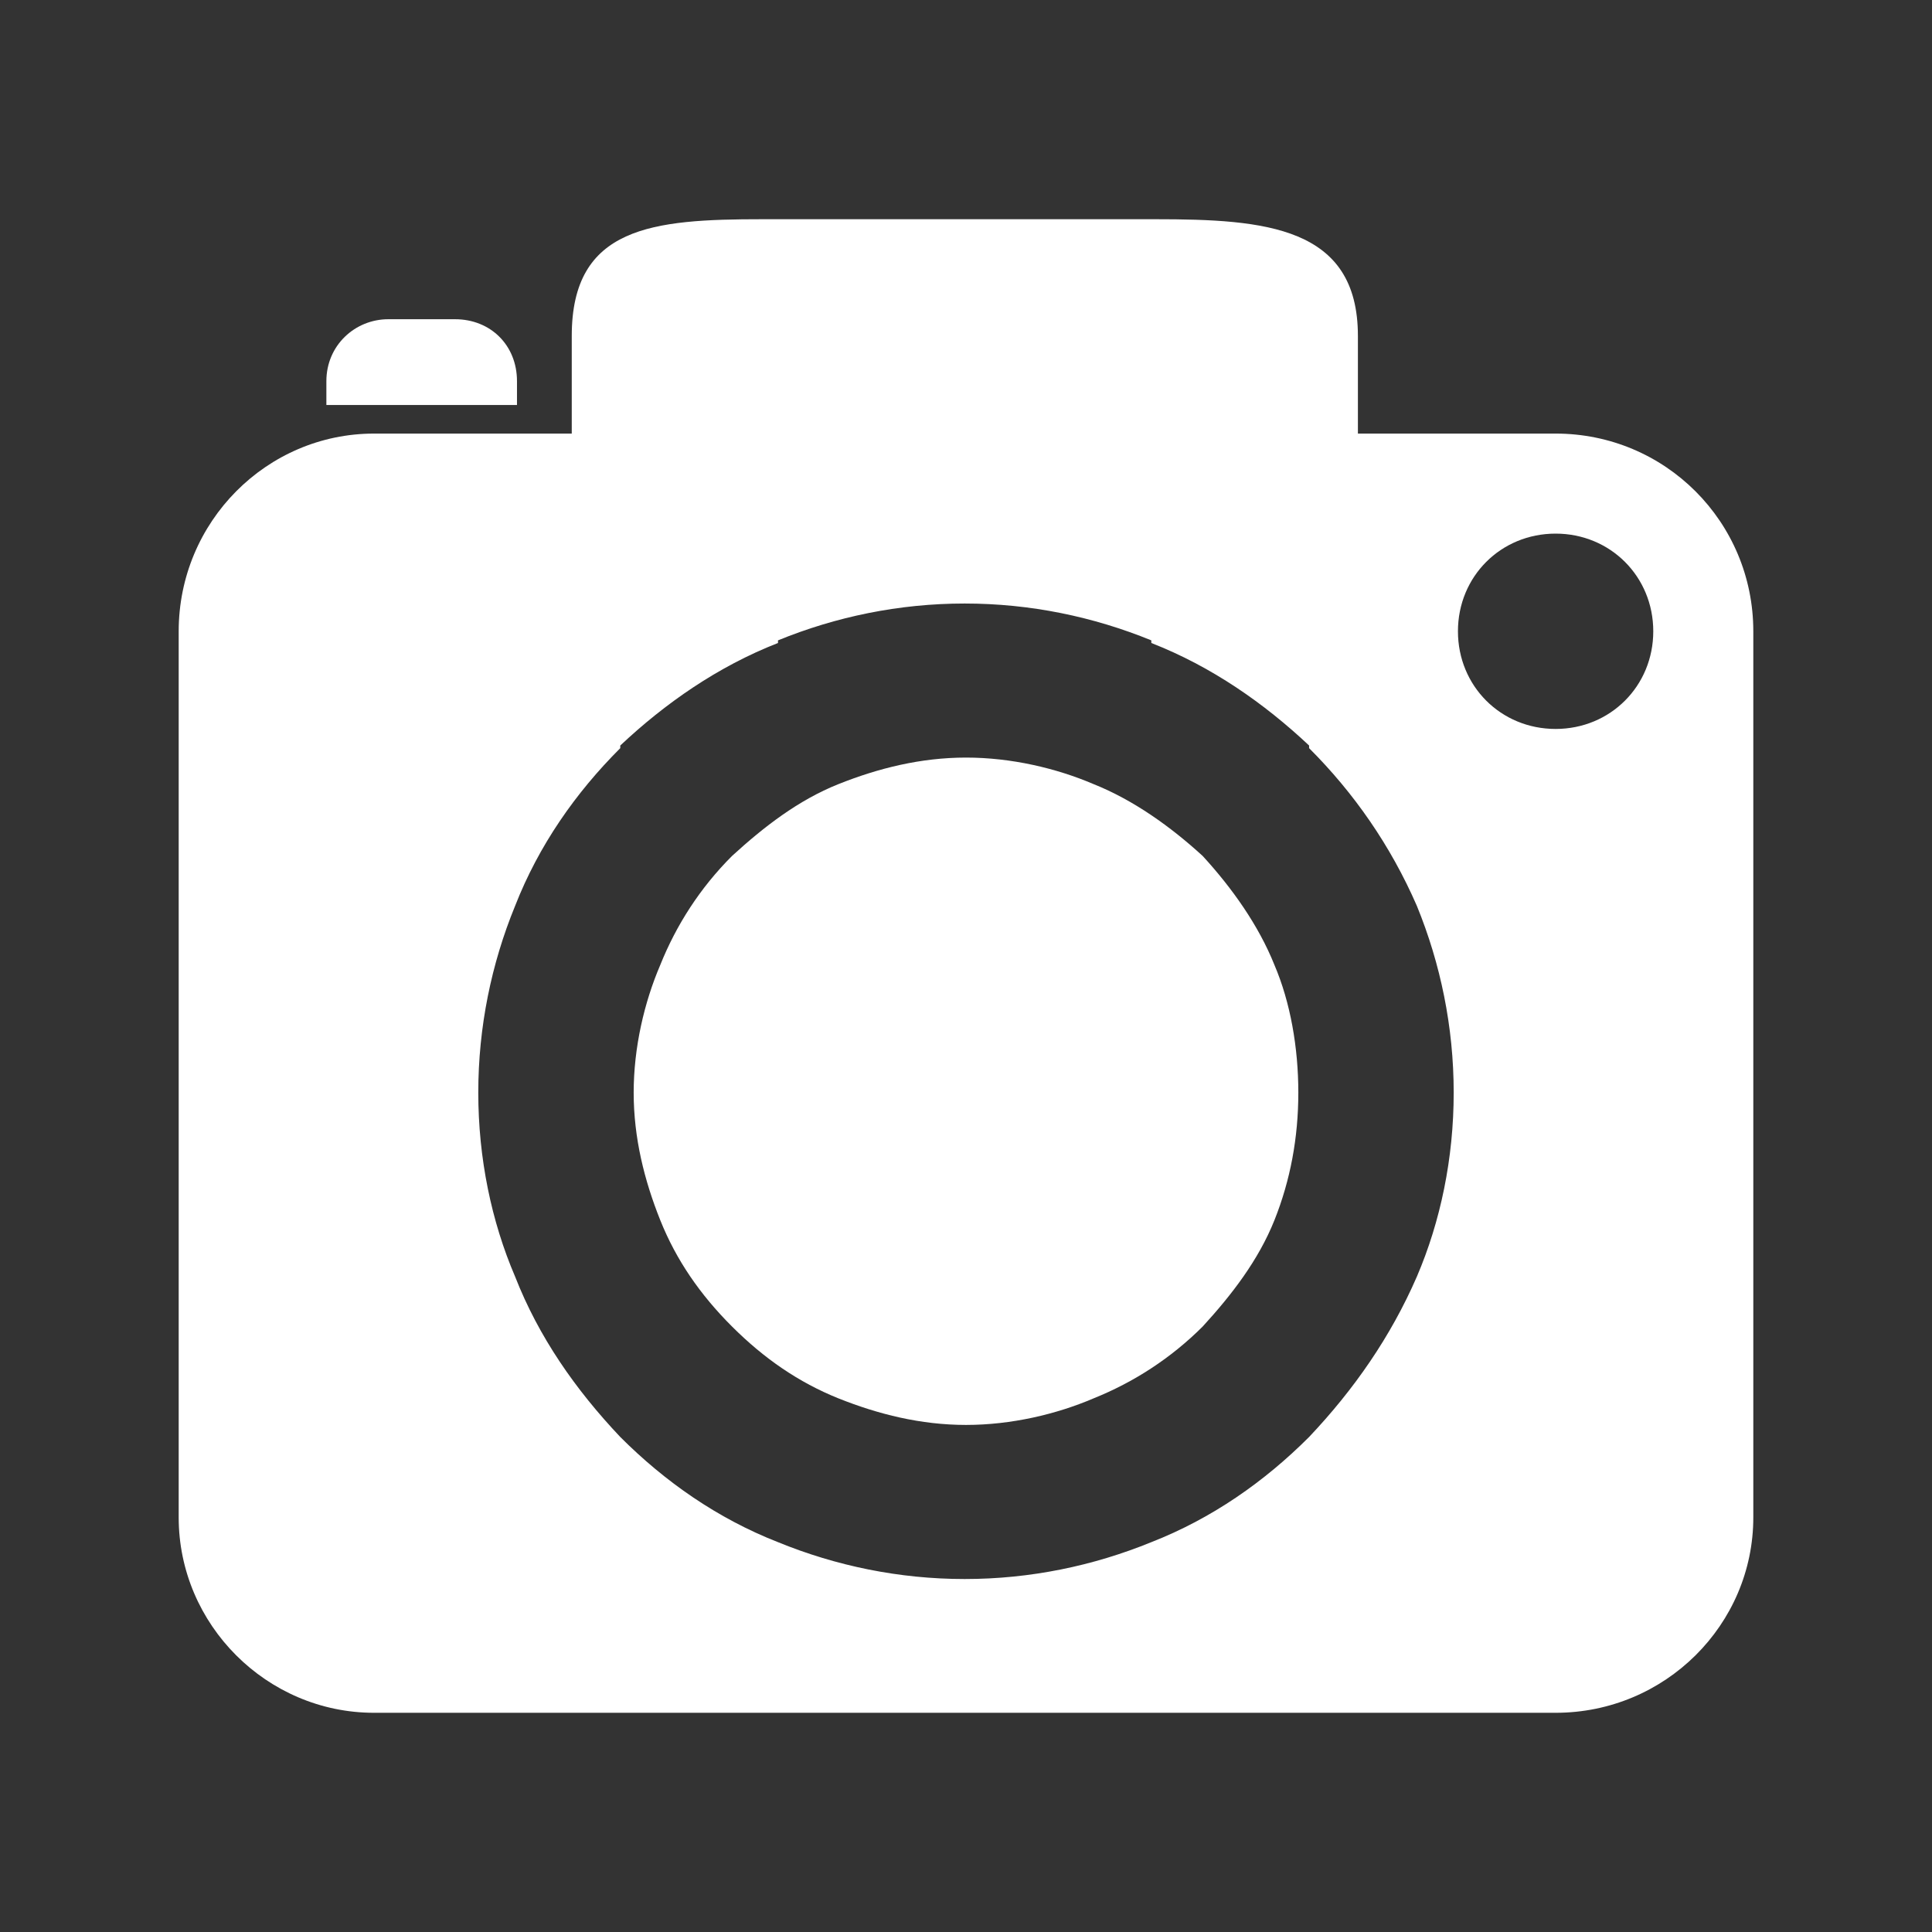
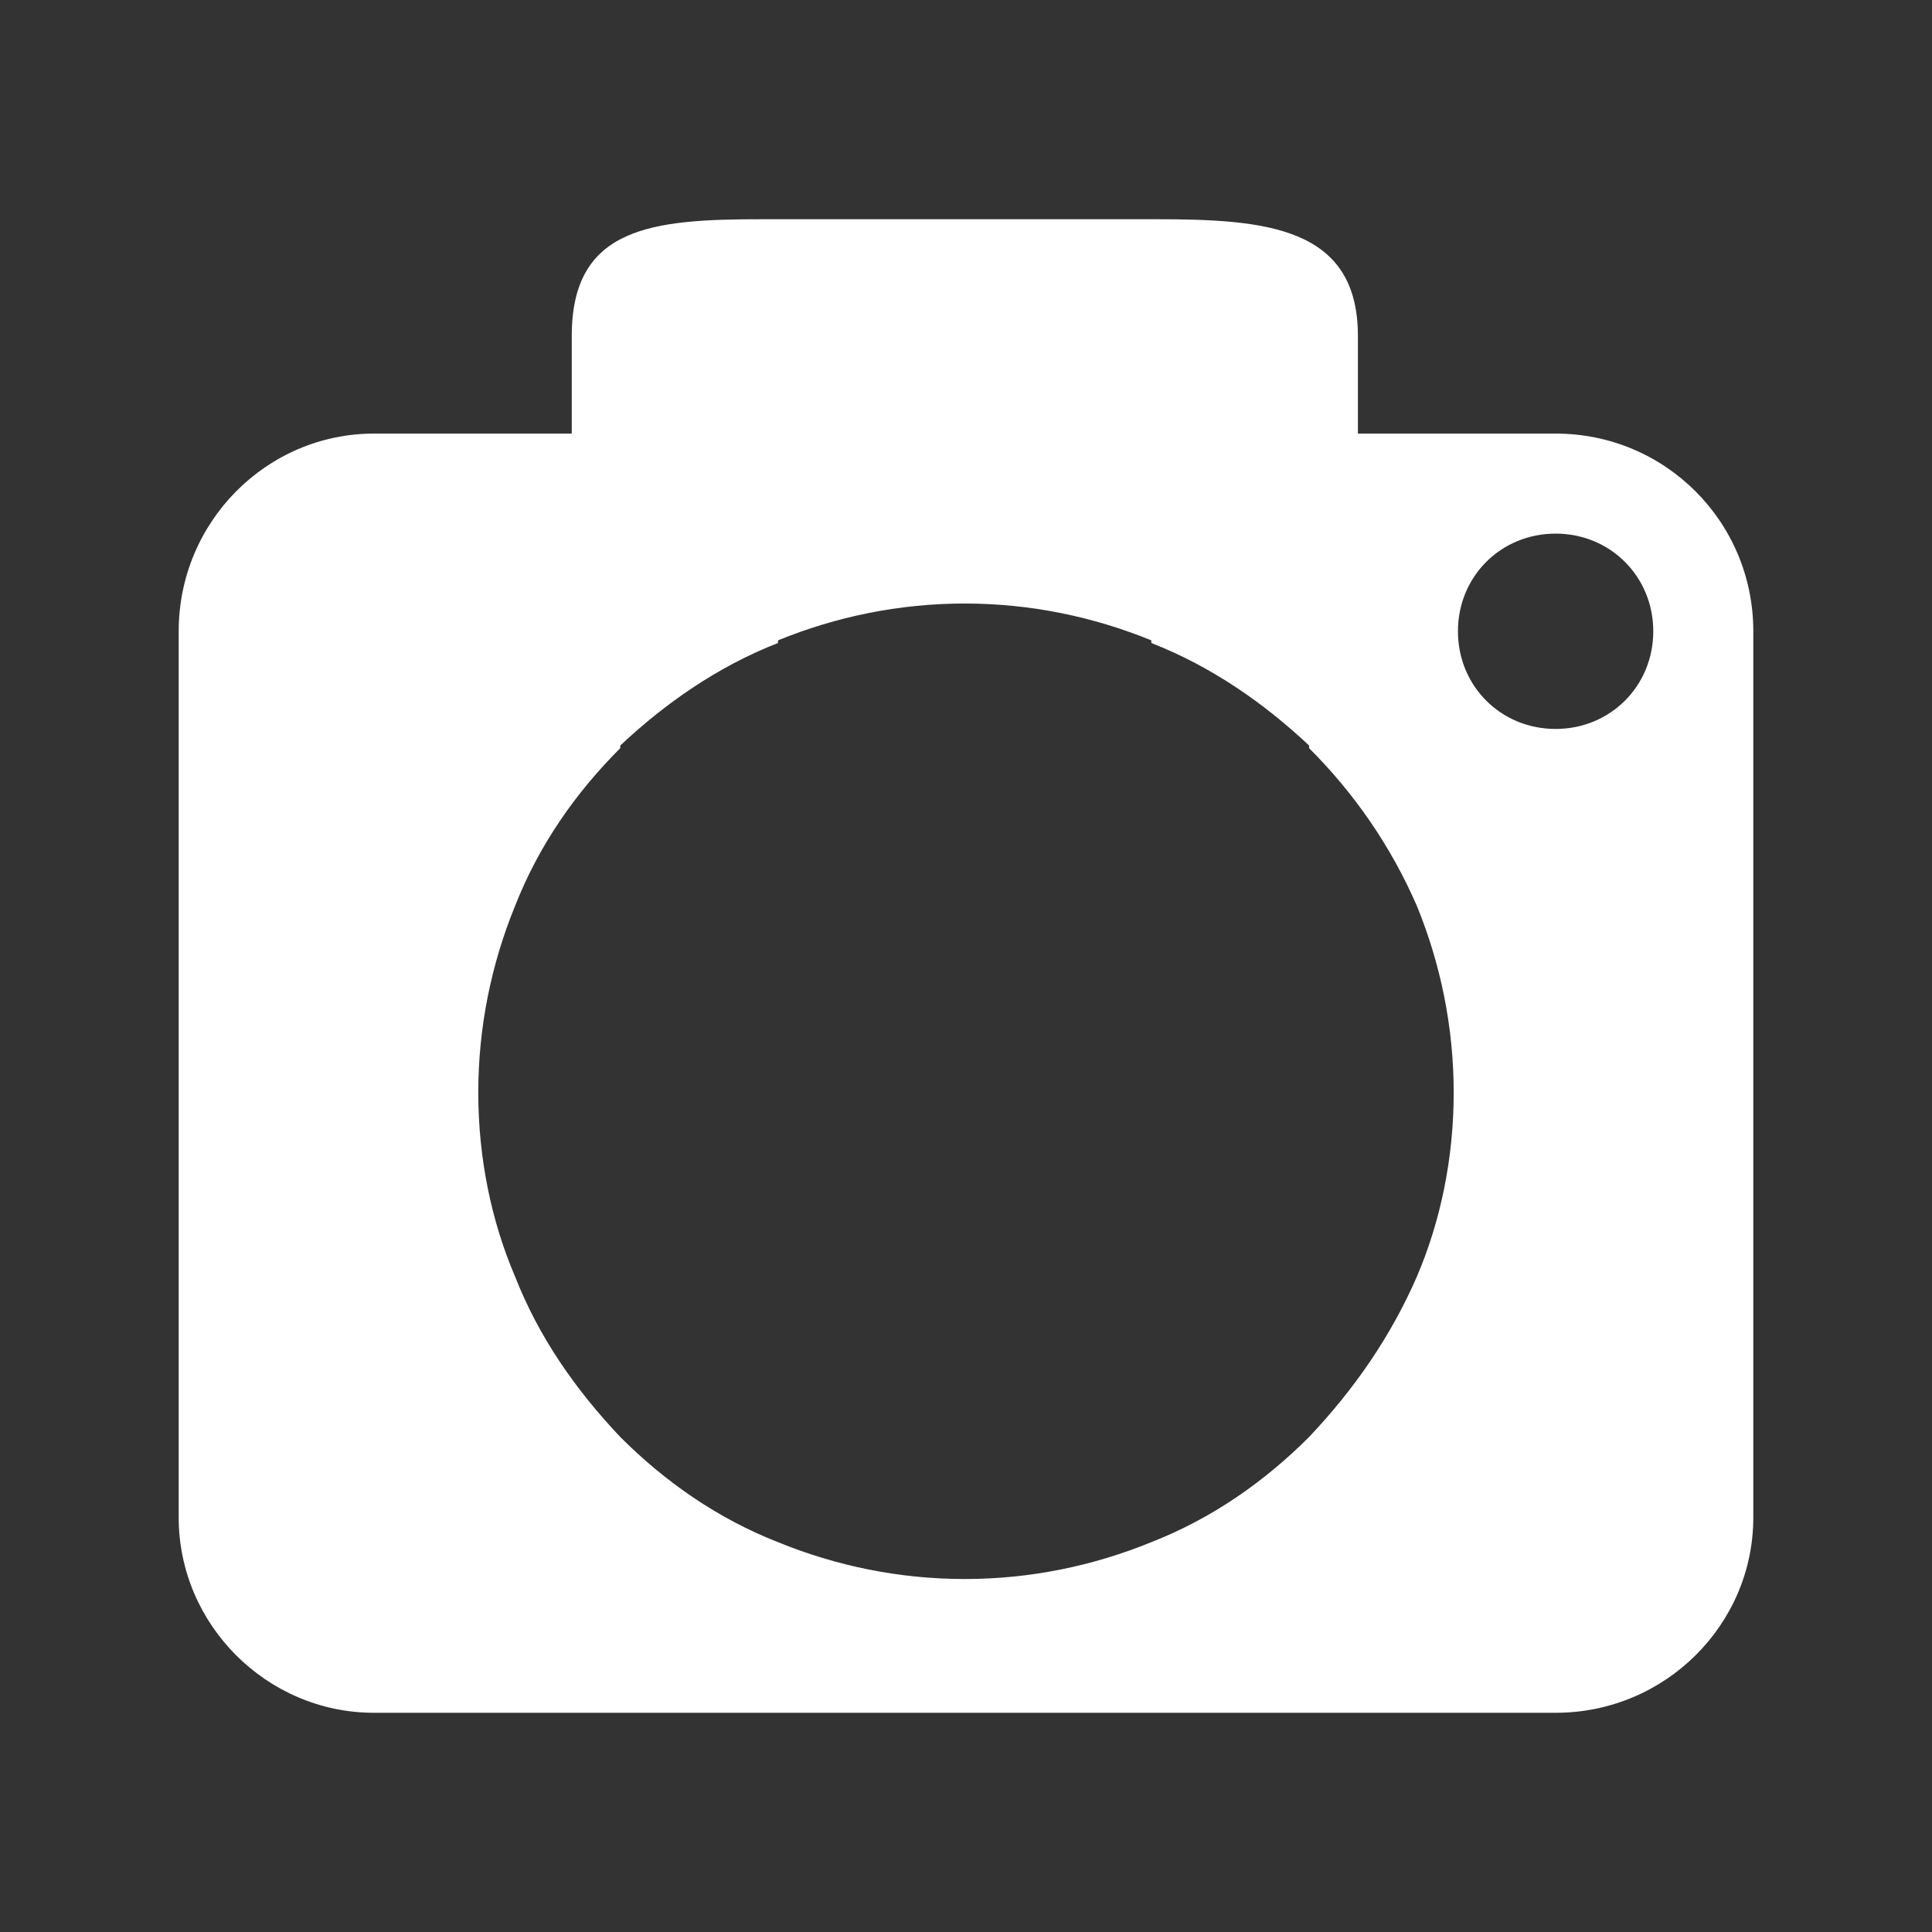
<svg xmlns="http://www.w3.org/2000/svg" id="Layer_1" version="1.1" viewBox="0 0 1000 1000">
  <rect x="0" y="0" width="1000" height="1000" fill="#333333" stroke="none" />
  <defs>
    <style>
      .st0 {
        fill: #fff;
        fill-rule: evenodd;
      }
    </style>
  </defs>
-   <path class="st0" d="M267.59,197.27c0-18.48-13.57-32.04-32.08-32.04h-34.51c-17.27,0-32.07,13.55-32.07,32.04v12.36h98.66v-12.36Z" />
  <path class="st0" d="M805.18,224.42h-102.33v-50.55c0-56.71-48.09-60.4-104.82-60.4h-203.45c-56.71,0-98.64,3.69-98.64,60.4v50.55h-102.33c-55.5,0-101.12,45.61-101.12,102.33v458.68c0,55.48,45.62,101.11,101.12,101.11h611.57c56.71,0,102.33-45.63,102.33-101.11v-458.68c0-56.71-45.63-102.33-102.33-102.33ZM733.38,660.75c-13.62,31.32-32.66,58.56-55.79,83.03-23.15,23.16-50.36,42.2-81.67,54.44-29.93,12.23-62.58,19.08-96.6,19.08s-66.69-6.84-96.63-19.08c-31.29-12.25-58.5-31.28-81.64-54.44-23.14-24.47-42.19-51.7-54.44-83.03-12.25-28.56-19.05-61.23-19.05-95.21s6.79-66.72,19.05-96.63c12.24-31.31,31.3-58.56,54.44-81.67v-1.36c23.13-21.76,50.35-40.83,81.64-53.07v-1.36c29.93-12.23,62.59-19.07,96.63-19.07s66.66,6.84,96.6,19.07v1.36c31.32,12.24,58.52,31.31,81.67,53.07v1.36c23.13,23.11,42.17,50.36,55.79,81.67,12.23,29.91,19.05,62.59,19.05,96.63s-6.82,66.65-19.05,95.21ZM805.18,377.3c-28.35,0-50.55-22.17-50.55-50.55s22.2-50.55,50.55-50.55,50.55,22.22,50.55,50.55-22.2,50.55-50.55,50.55Z" />
-   <path class="st0" d="M622.49,443.03c-16.52-15.11-35.79-28.92-56.43-37.16-19.27-8.25-42.65-13.75-66.04-13.75s-45.42,5.5-66.07,13.75c-20.65,8.24-38.52,22.04-55.04,37.16-16.52,16.49-28.89,35.81-37.15,56.42-8.27,19.3-13.77,42.67-13.77,66.09s5.5,45.37,13.77,66.04c8.25,20.62,20.62,38.54,37.15,55.04,16.52,16.49,34.4,28.86,55.04,37.16,20.65,8.25,42.67,13.76,66.07,13.76s46.77-5.51,66.04-13.76c20.64-8.3,39.92-20.67,56.43-37.16,15.13-16.5,28.9-34.42,37.15-55.04,8.25-20.67,12.37-42.67,12.37-66.04s-4.12-46.79-12.37-66.09c-8.25-20.61-22.02-39.93-37.15-56.42Z" />
</svg>